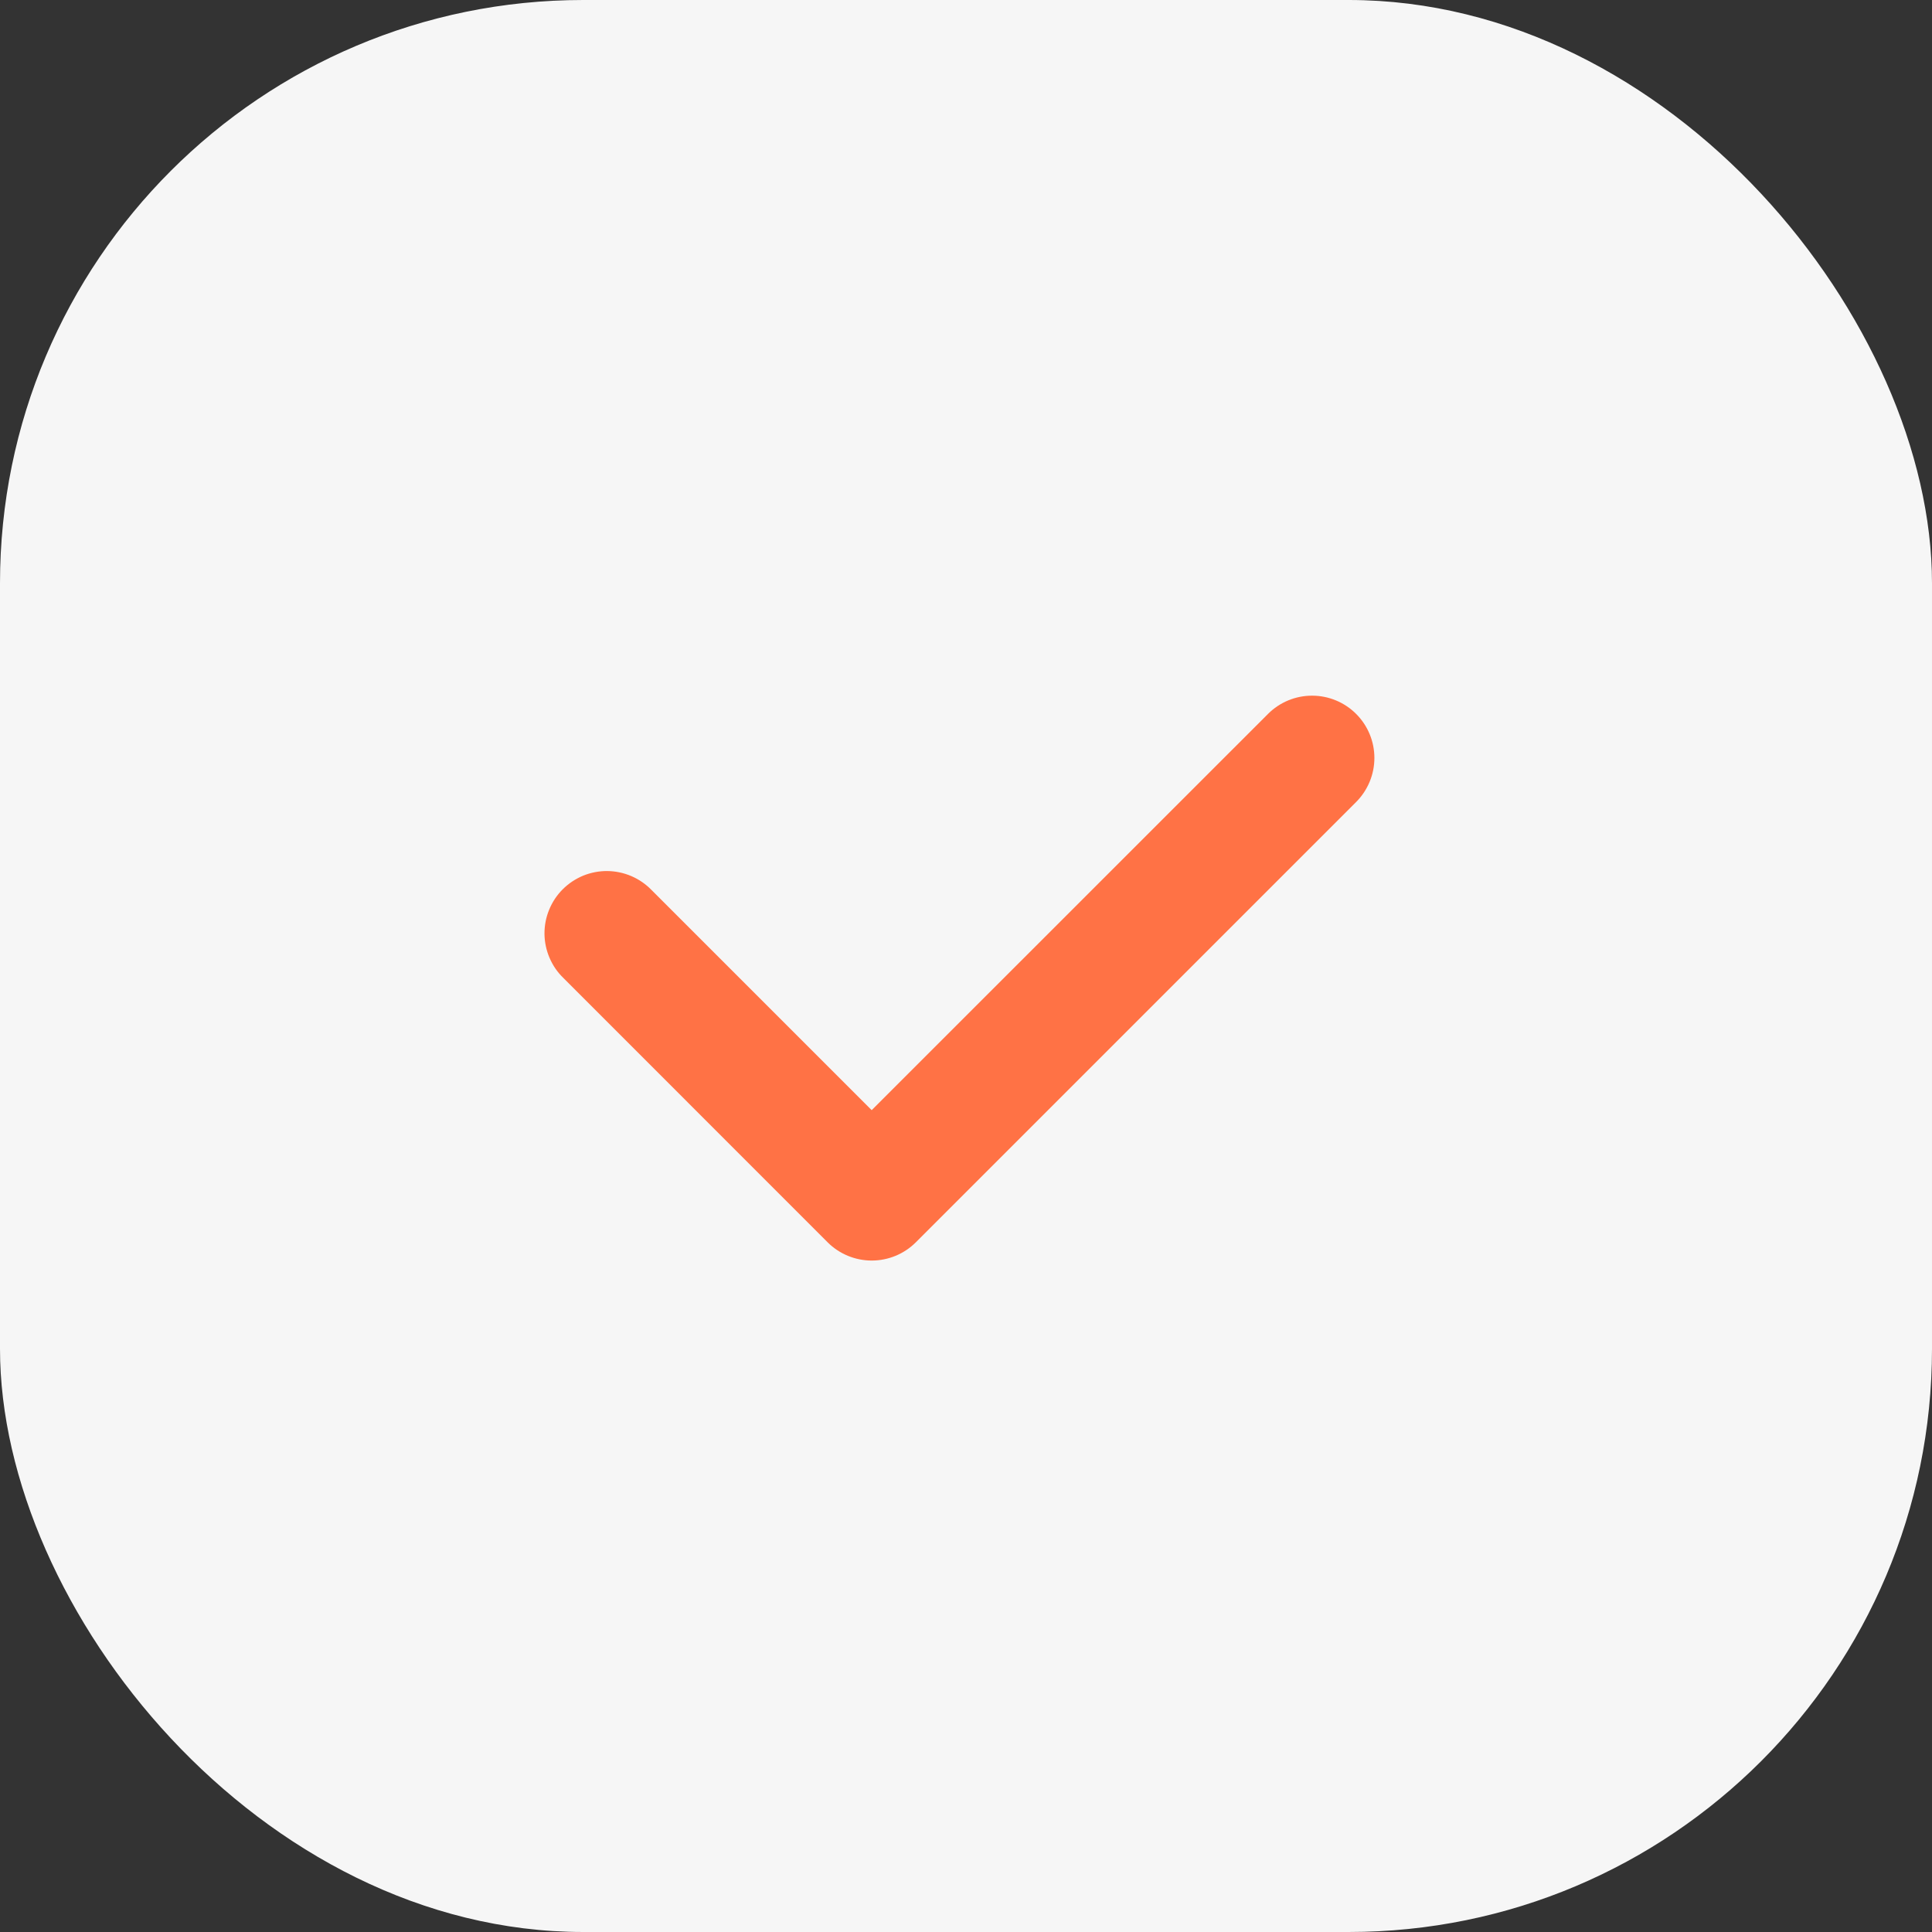
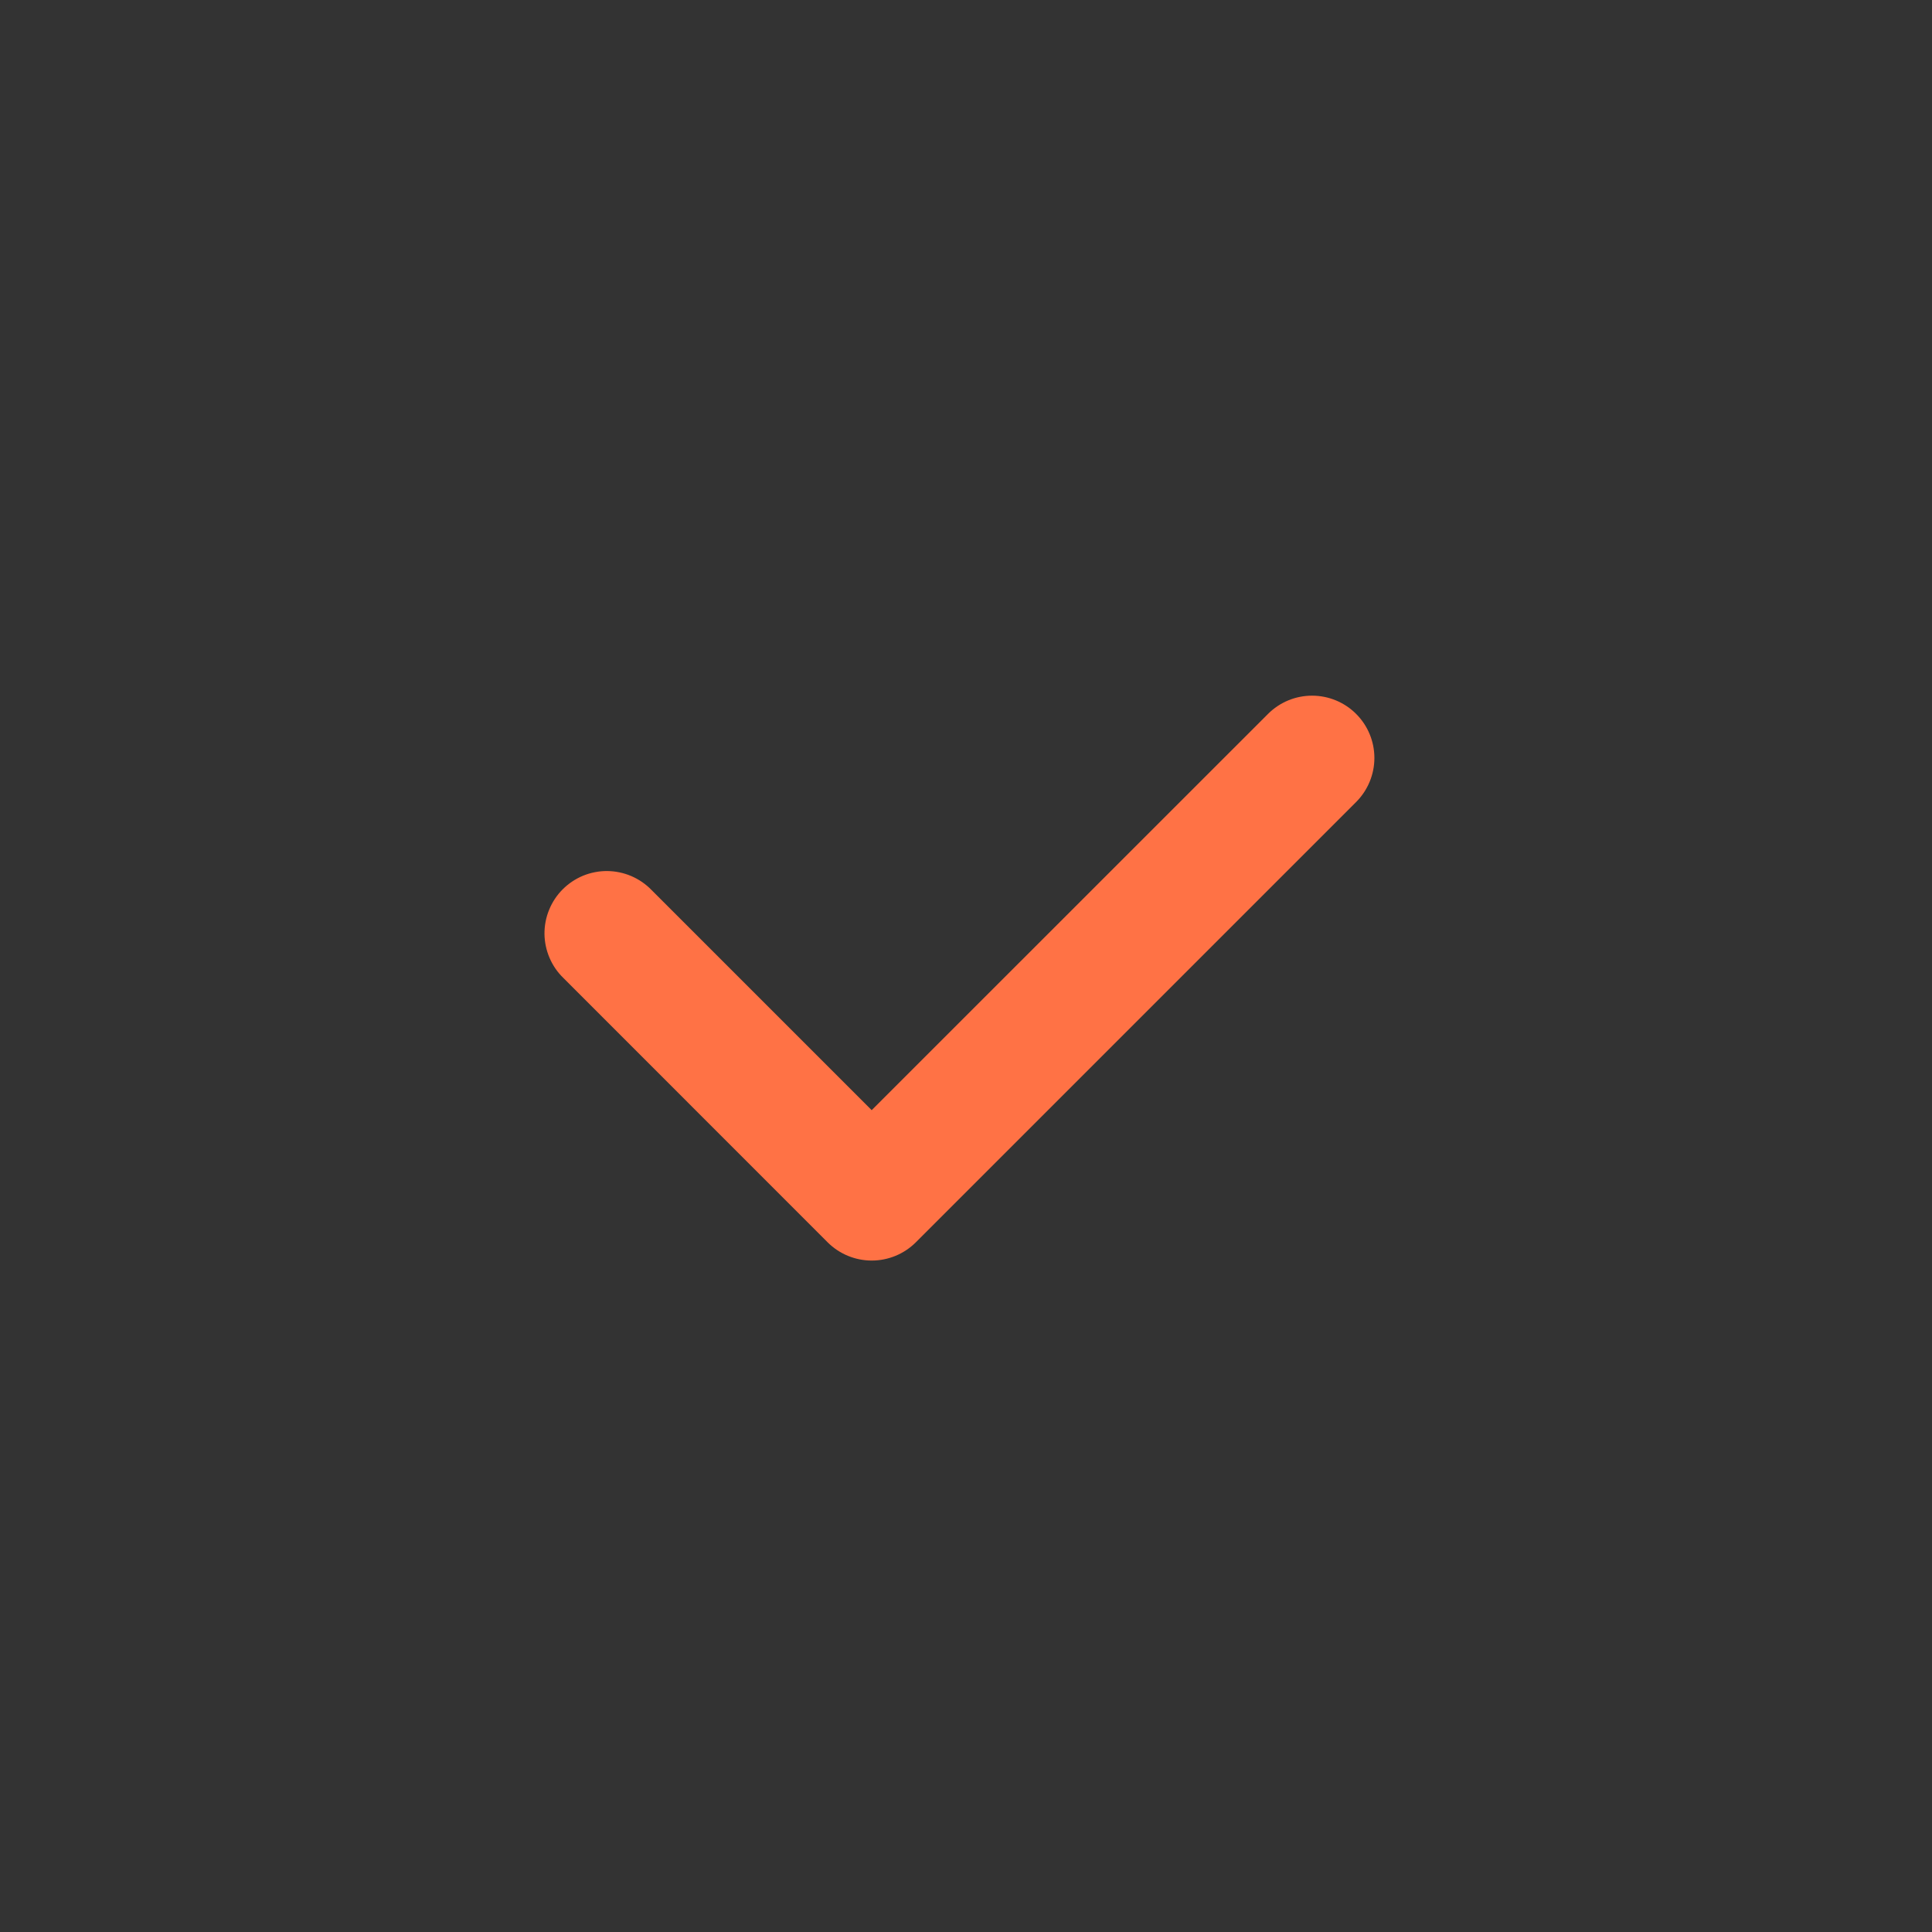
<svg xmlns="http://www.w3.org/2000/svg" width="39" height="39" viewBox="0 0 39 39" fill="none">
  <rect x="0" y="0" width="39" height="39" fill="#333333" stroke="none" />
-   <rect width="39" height="39" rx="11.774" fill="#F6F6F6" />
  <path d="M17.597 25.446C17.264 25.446 16.944 25.314 16.708 25.079L11.376 19.745C11.255 19.629 11.16 19.491 11.094 19.337C11.028 19.184 10.993 19.019 10.991 18.852C10.99 18.685 11.021 18.52 11.085 18.365C11.148 18.21 11.241 18.07 11.359 17.952C11.477 17.834 11.617 17.741 11.771 17.677C11.926 17.614 12.091 17.582 12.258 17.583C12.425 17.585 12.59 17.619 12.744 17.685C12.897 17.751 13.036 17.846 13.152 17.966L17.596 22.41L25.597 14.411C25.833 14.175 26.152 14.043 26.486 14.043C26.819 14.043 27.139 14.175 27.375 14.411C27.611 14.646 27.744 14.966 27.744 15.3C27.744 15.633 27.611 15.953 27.376 16.189L18.486 25.079C18.25 25.314 17.93 25.446 17.597 25.446Z" fill="#FF7245" />
</svg>